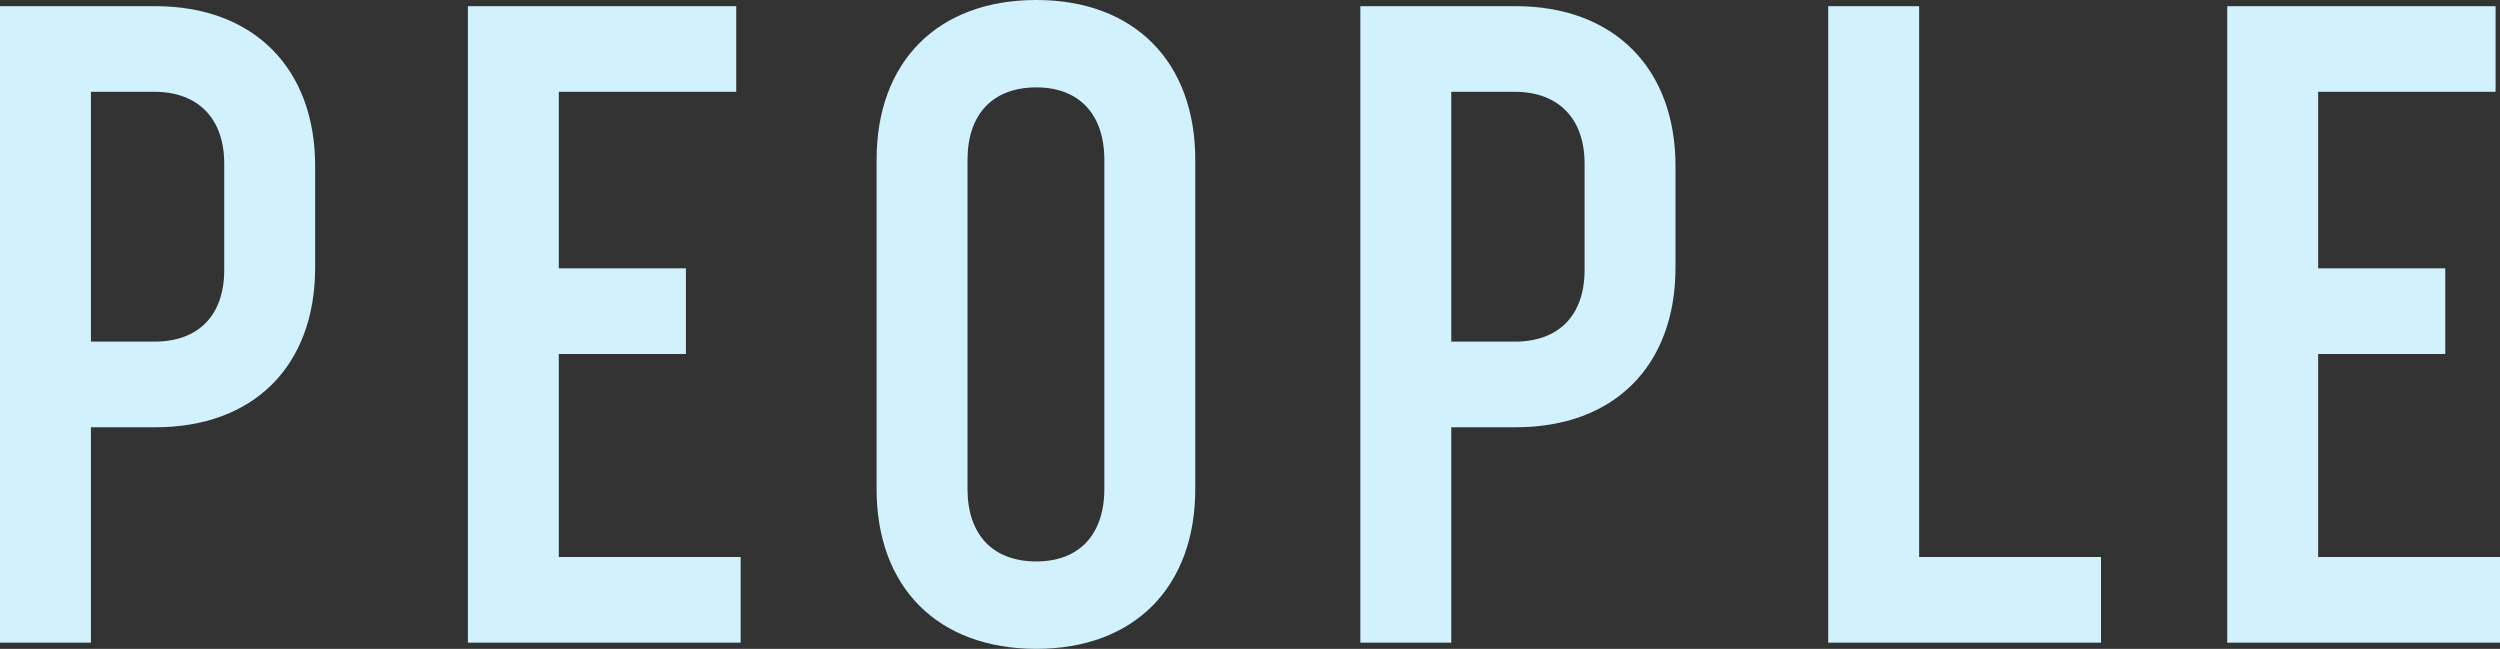
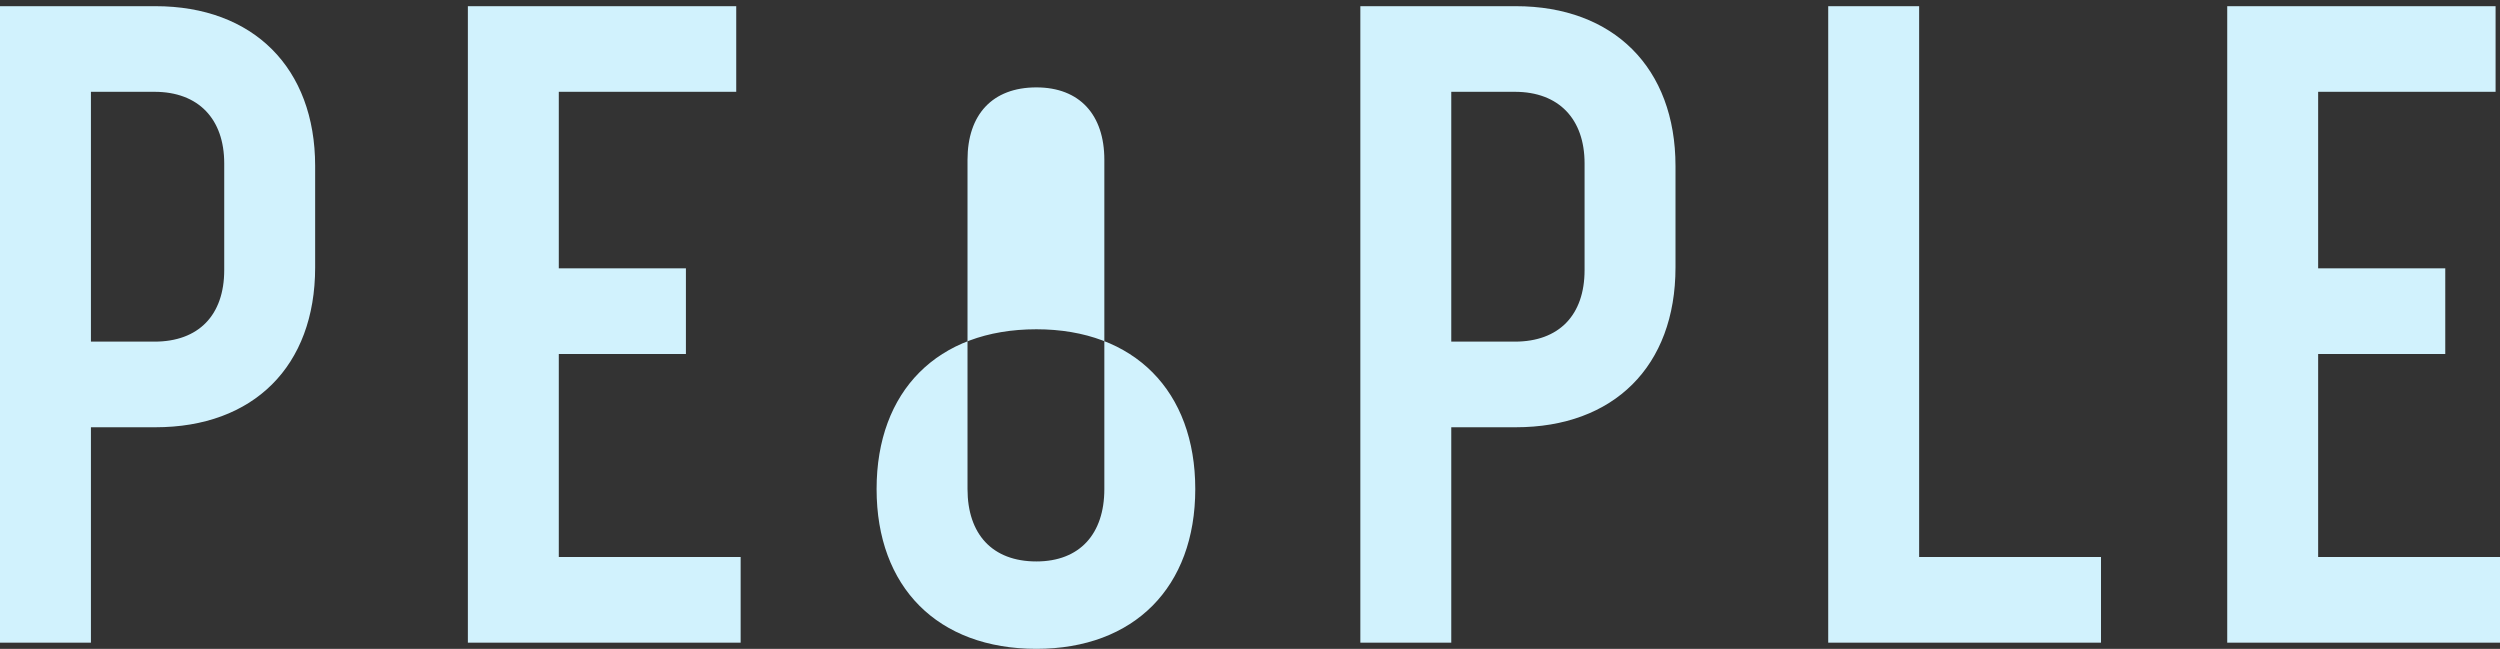
<svg xmlns="http://www.w3.org/2000/svg" width="396.48" height="102.9" viewBox="0 0 396.48 102.9">
  <rect x="0" y="0" width="396.48" height="102.9" fill="#333333" stroke="none" />
  <defs>
    <style>
      .cls-1 {
        fill: #d1f2fd;
      }
    </style>
  </defs>
-   <path id="パス_17" data-name="パス 17" class="cls-1" d="M-171.64-34.16c15.54,0,25.34-9.66,25.34-25.34V-75.6c0-15.54-9.8-25.34-25.34-25.34h-24.64V0h14.42V-34.16Zm-10.22-13.58V-87.36h10.08c7,0,11.06,4.34,11.06,11.34v16.94c0,7.14-4.06,11.34-11.06,11.34Zm102.34-53.2h-42.56V0h43.26V-13.58h-28.84v-32.2H-87.5V-59.36h-20.16v-28h28.14Zm22.26,76.58C-57.26-8.82-47.6.98-31.92.98c15.54,0,25.2-9.8,25.2-25.34V-76.58c0-15.54-9.66-25.34-25.2-25.34-15.68,0-25.34,9.8-25.34,25.34Zm14.42-52.22c0-7.14,3.92-11.48,10.92-11.48,6.86,0,10.78,4.34,10.78,11.48v52.22c0,7.14-3.92,11.48-10.78,11.48-7,0-10.92-4.34-10.92-11.48ZM44.1-34.16c15.54,0,25.34-9.66,25.34-25.34V-75.6c0-15.54-9.8-25.34-25.34-25.34H19.46V0H33.88V-34.16ZM33.88-47.74V-87.36H43.96c7,0,11.06,4.34,11.06,11.34v16.94c0,7.14-4.06,11.34-11.06,11.34ZM136.92-13.58H108.08v-87.36H93.66V0h43.26Zm62.58-87.36H156.94V0H200.2V-13.58H171.36v-32.2h20.16V-59.36H171.36v-28H199.5Z" transform="translate(196.28 101.92)" />
+   <path id="パス_17" data-name="パス 17" class="cls-1" d="M-171.64-34.16c15.54,0,25.34-9.66,25.34-25.34V-75.6c0-15.54-9.8-25.34-25.34-25.34h-24.64V0h14.42V-34.16Zm-10.22-13.58V-87.36h10.08c7,0,11.06,4.34,11.06,11.34v16.94c0,7.14-4.06,11.34-11.06,11.34Zm102.34-53.2h-42.56V0h43.26V-13.58h-28.84v-32.2H-87.5V-59.36h-20.16v-28h28.14Zm22.26,76.58C-57.26-8.82-47.6.98-31.92.98c15.54,0,25.2-9.8,25.2-25.34c0-15.54-9.66-25.34-25.2-25.34-15.68,0-25.34,9.8-25.34,25.34Zm14.42-52.22c0-7.14,3.92-11.48,10.92-11.48,6.86,0,10.78,4.34,10.78,11.48v52.22c0,7.14-3.92,11.48-10.78,11.48-7,0-10.92-4.34-10.92-11.48ZM44.1-34.16c15.54,0,25.34-9.66,25.34-25.34V-75.6c0-15.54-9.8-25.34-25.34-25.34H19.46V0H33.88V-34.16ZM33.88-47.74V-87.36H43.96c7,0,11.06,4.34,11.06,11.34v16.94c0,7.14-4.06,11.34-11.06,11.34ZM136.92-13.58H108.08v-87.36H93.66V0h43.26Zm62.58-87.36H156.94V0H200.2V-13.58H171.36v-32.2h20.16V-59.36H171.36v-28H199.5Z" transform="translate(196.28 101.92)" />
</svg>